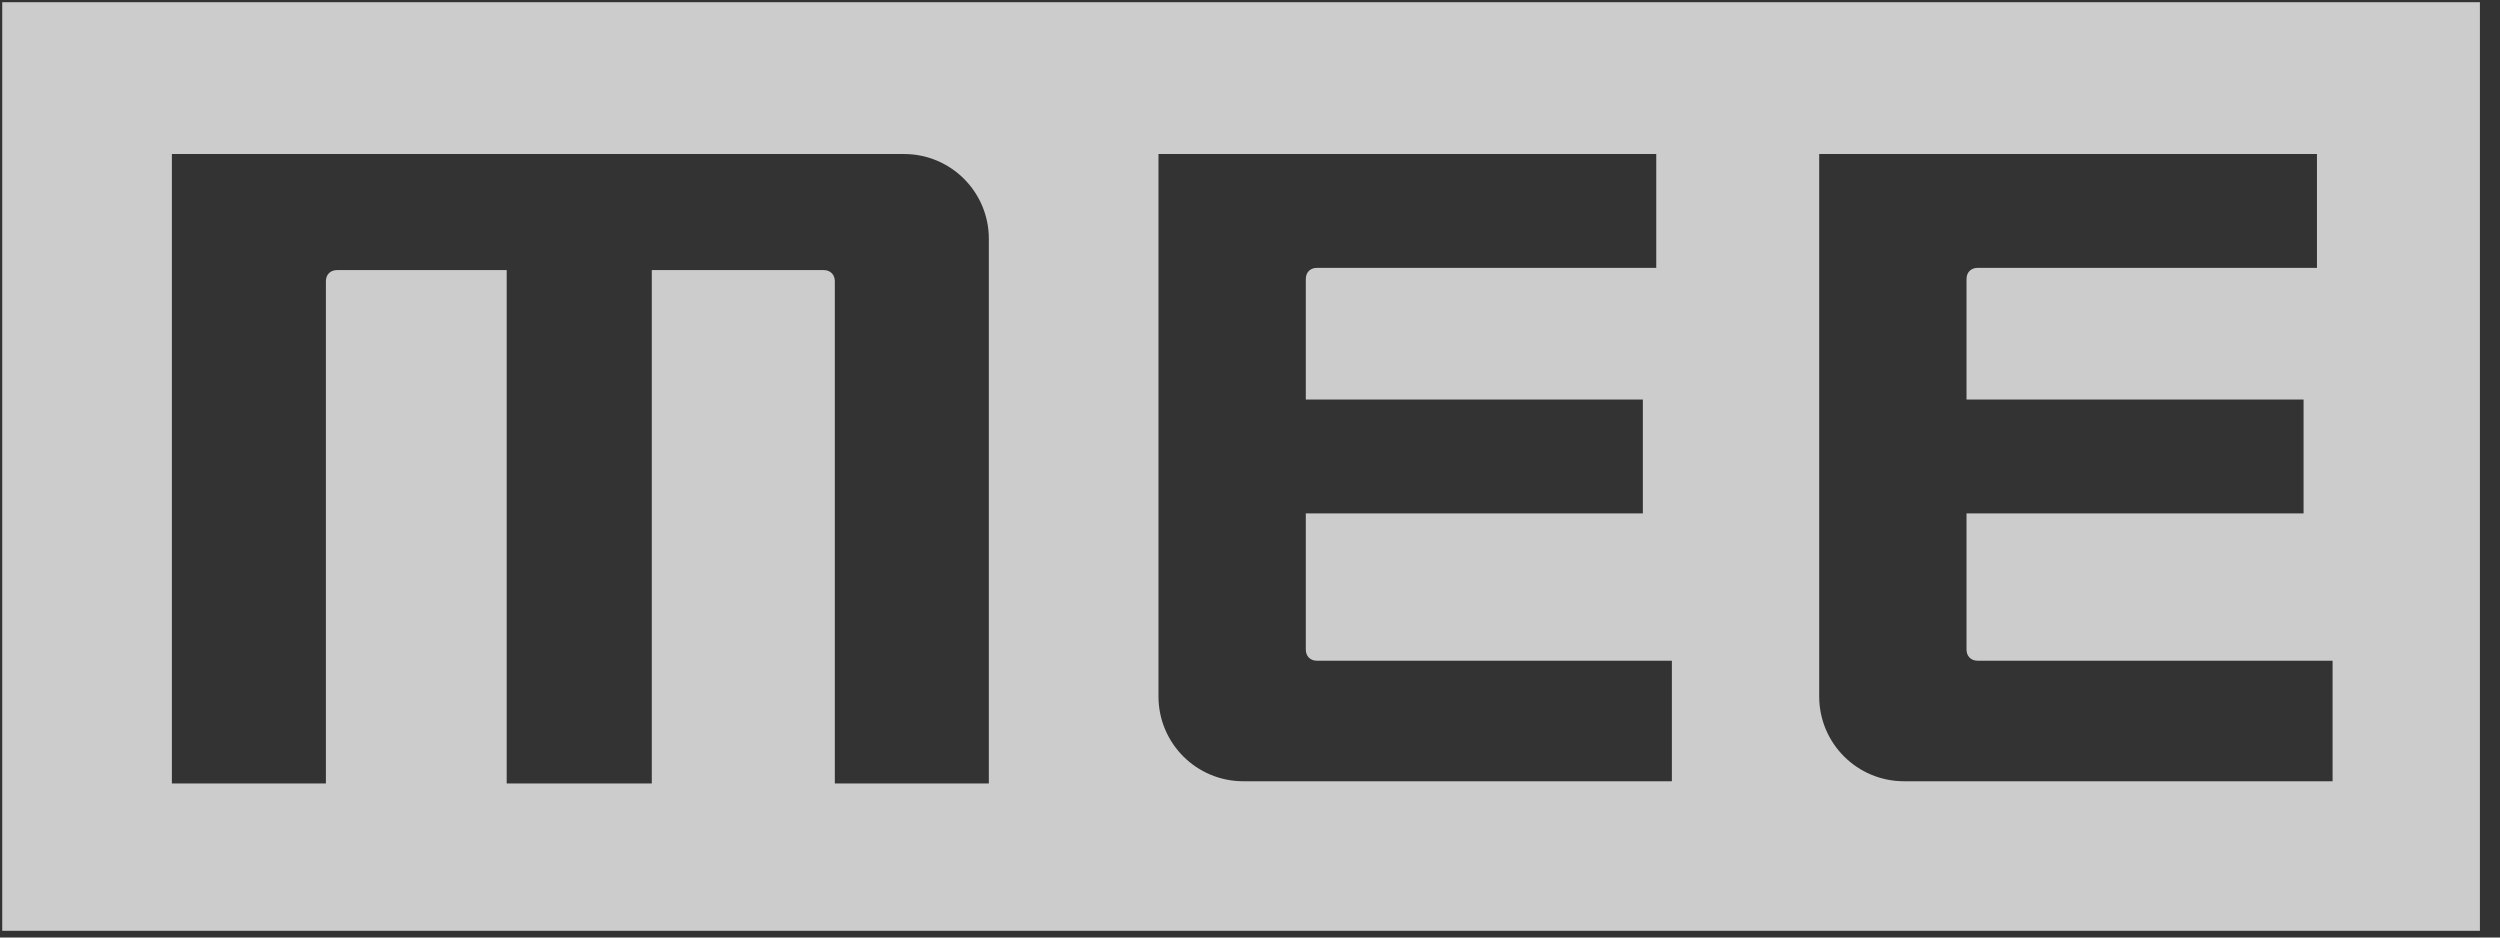
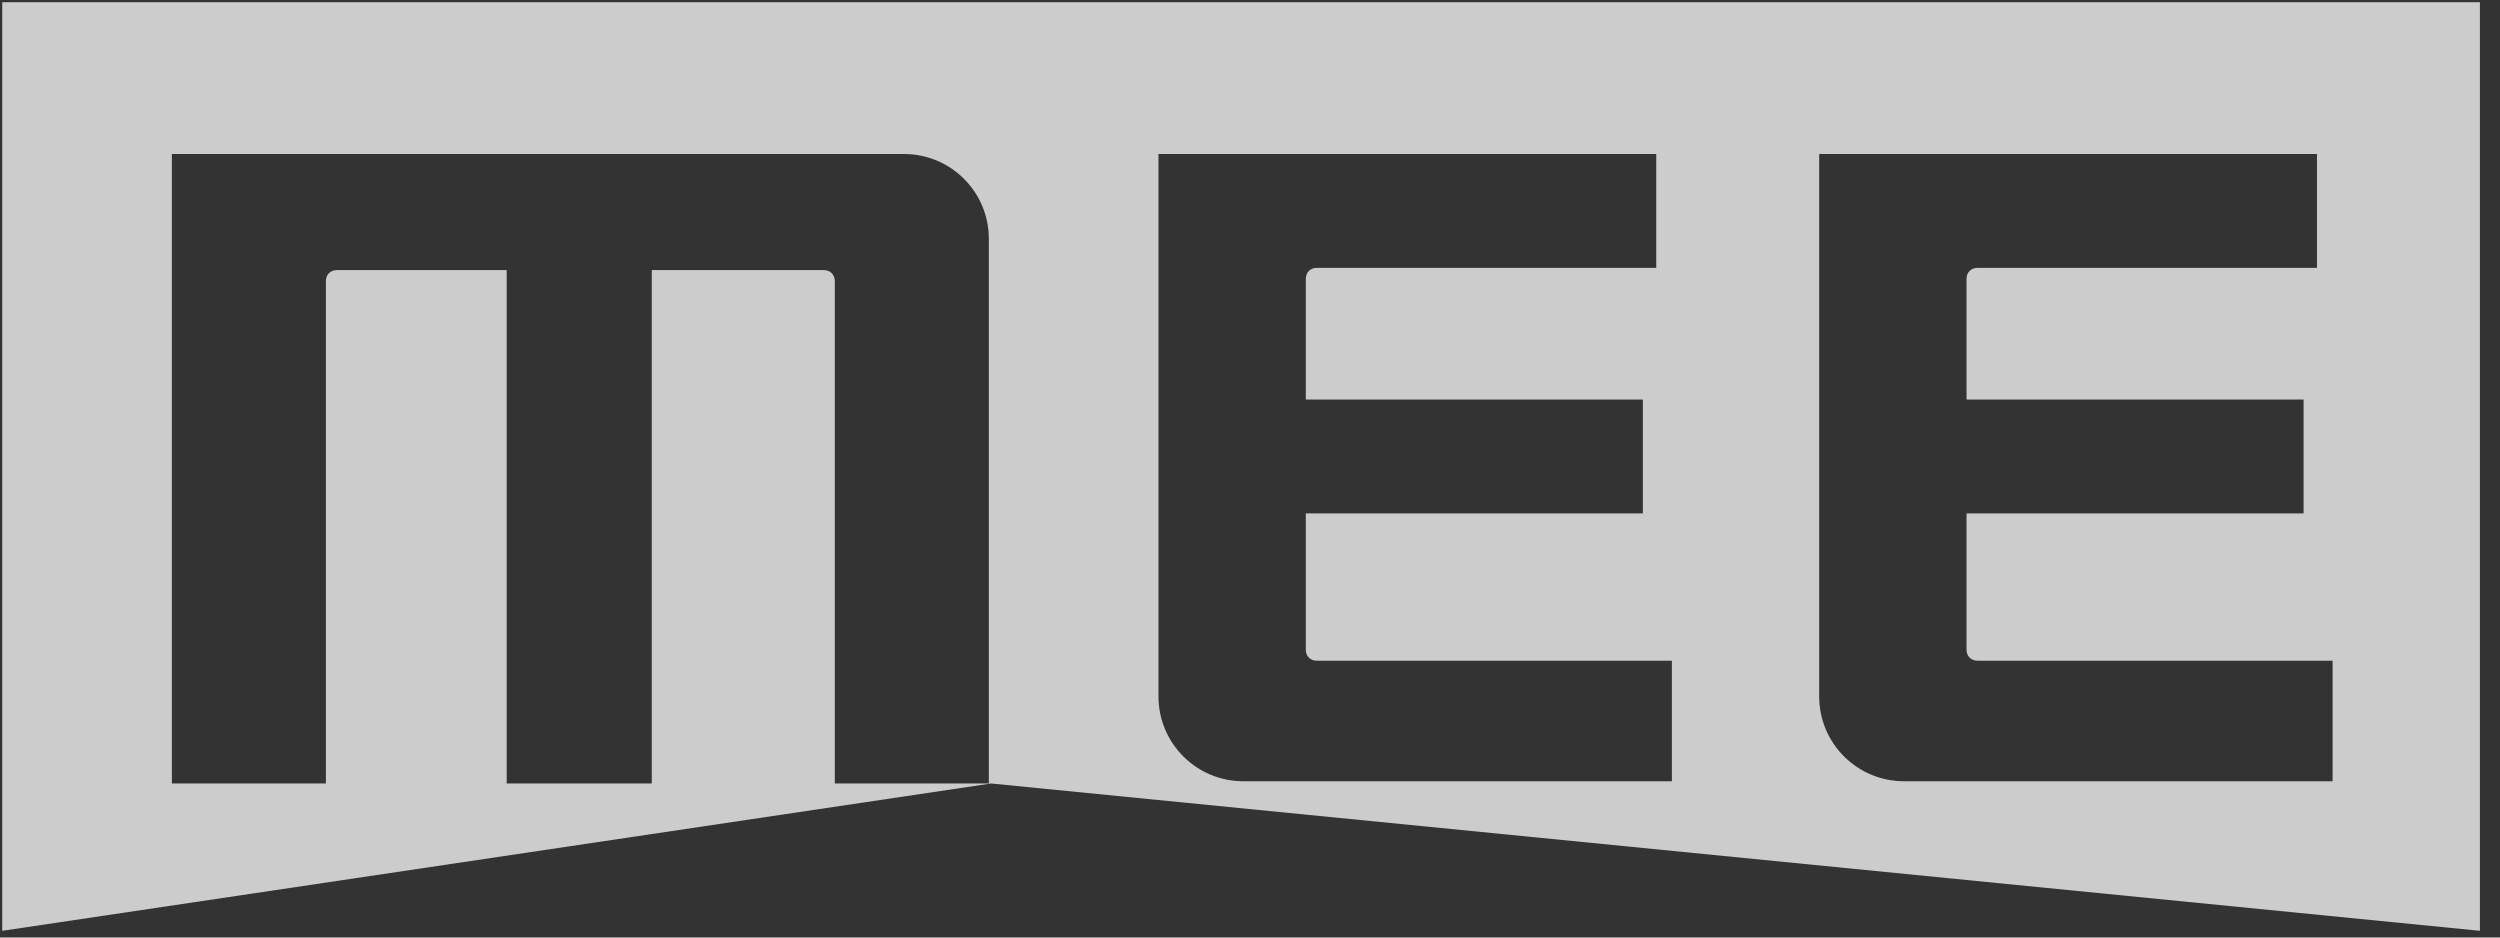
<svg xmlns="http://www.w3.org/2000/svg" xmlns:ns1="http://www.bohemiancoding.com/sketch/ns" width="112px" height="42px" viewBox="0 0 112 42" version="1.1">
  <rect x="0" y="0" width="112" height="42" fill="#333333" stroke="none" />
  <title>logo-mee</title>
  <desc>Created with Sketch.</desc>
  <defs />
  <g id="Page-1" stroke="none" stroke-width="1" fill="none" fill-rule="evenodd" ns1:type="MSPage">
    <g id="logo-mee" ns1:type="MSLayerGroup" fill="#FFFFFF" opacity="0.75">
-       <path d="M104.5,35 L85.3,35 C83.2,35 81.5,33.3 81.5,31.2 L81.5,6.9 L103.8,6.9 L103.8,12 L88.6,12 C88.3,12 88.1,12.2 88.1,12.5 L88.1,17.9 L103.2,17.9 L103.2,23 L88.1,23 L88.1,29.1 C88.1,29.4 88.3,29.6 88.6,29.6 L104.5,29.6 L104.5,35 L104.5,35 Z M74.8,35 L55.7,35 C53.6,35 51.9,33.3 51.9,31.2 L51.9,6.9 L74.2,6.9 L74.2,12 L59,12 C58.7,12 58.5,12.2 58.5,12.5 L58.5,17.9 L73.6,17.9 L73.6,23 L58.5,23 L58.5,29.1 C58.5,29.4 58.7,29.6 59,29.6 L74.9,29.6 L74.9,35 L74.8,35 Z M44.4,35.1 L37.4,35.1 L37.4,12.6 C37.4,12.3 37.2,12.1 36.9,12.1 L29.2,12.1 L29.2,35.1 L22.7,35.1 L22.7,12.1 L15.1,12.1 C14.8,12.1 14.6,12.3 14.6,12.6 L14.6,35.1 L7.7,35.1 L7.7,6.9 L40.5,6.9 C42.6,6.9 44.3,8.6 44.3,10.7 L44.3,35.1 L44.4,35.1 Z M0.1,41.7 L111.1,41.7 L111.1,0.1 L0.1,0.1 L0.1,41.7 L0.1,41.7 Z" id="Shape" ns1:type="MSShapeGroup" />
+       <path d="M104.5,35 L85.3,35 C83.2,35 81.5,33.3 81.5,31.2 L81.5,6.9 L103.8,6.9 L103.8,12 L88.6,12 C88.3,12 88.1,12.2 88.1,12.5 L88.1,17.9 L103.2,17.9 L103.2,23 L88.1,23 L88.1,29.1 C88.1,29.4 88.3,29.6 88.6,29.6 L104.5,29.6 L104.5,35 L104.5,35 Z M74.8,35 L55.7,35 C53.6,35 51.9,33.3 51.9,31.2 L51.9,6.9 L74.2,6.9 L74.2,12 L59,12 C58.7,12 58.5,12.2 58.5,12.5 L58.5,17.9 L73.6,17.9 L73.6,23 L58.5,23 L58.5,29.1 C58.5,29.4 58.7,29.6 59,29.6 L74.9,29.6 L74.9,35 L74.8,35 Z M44.4,35.1 L37.4,35.1 L37.4,12.6 C37.4,12.3 37.2,12.1 36.9,12.1 L29.2,12.1 L29.2,35.1 L22.7,35.1 L22.7,12.1 L15.1,12.1 C14.8,12.1 14.6,12.3 14.6,12.6 L14.6,35.1 L7.7,35.1 L7.7,6.9 L40.5,6.9 C42.6,6.9 44.3,8.6 44.3,10.7 L44.3,35.1 L44.4,35.1 Z L111.1,41.7 L111.1,0.1 L0.1,0.1 L0.1,41.7 L0.1,41.7 Z" id="Shape" ns1:type="MSShapeGroup" />
    </g>
  </g>
</svg>